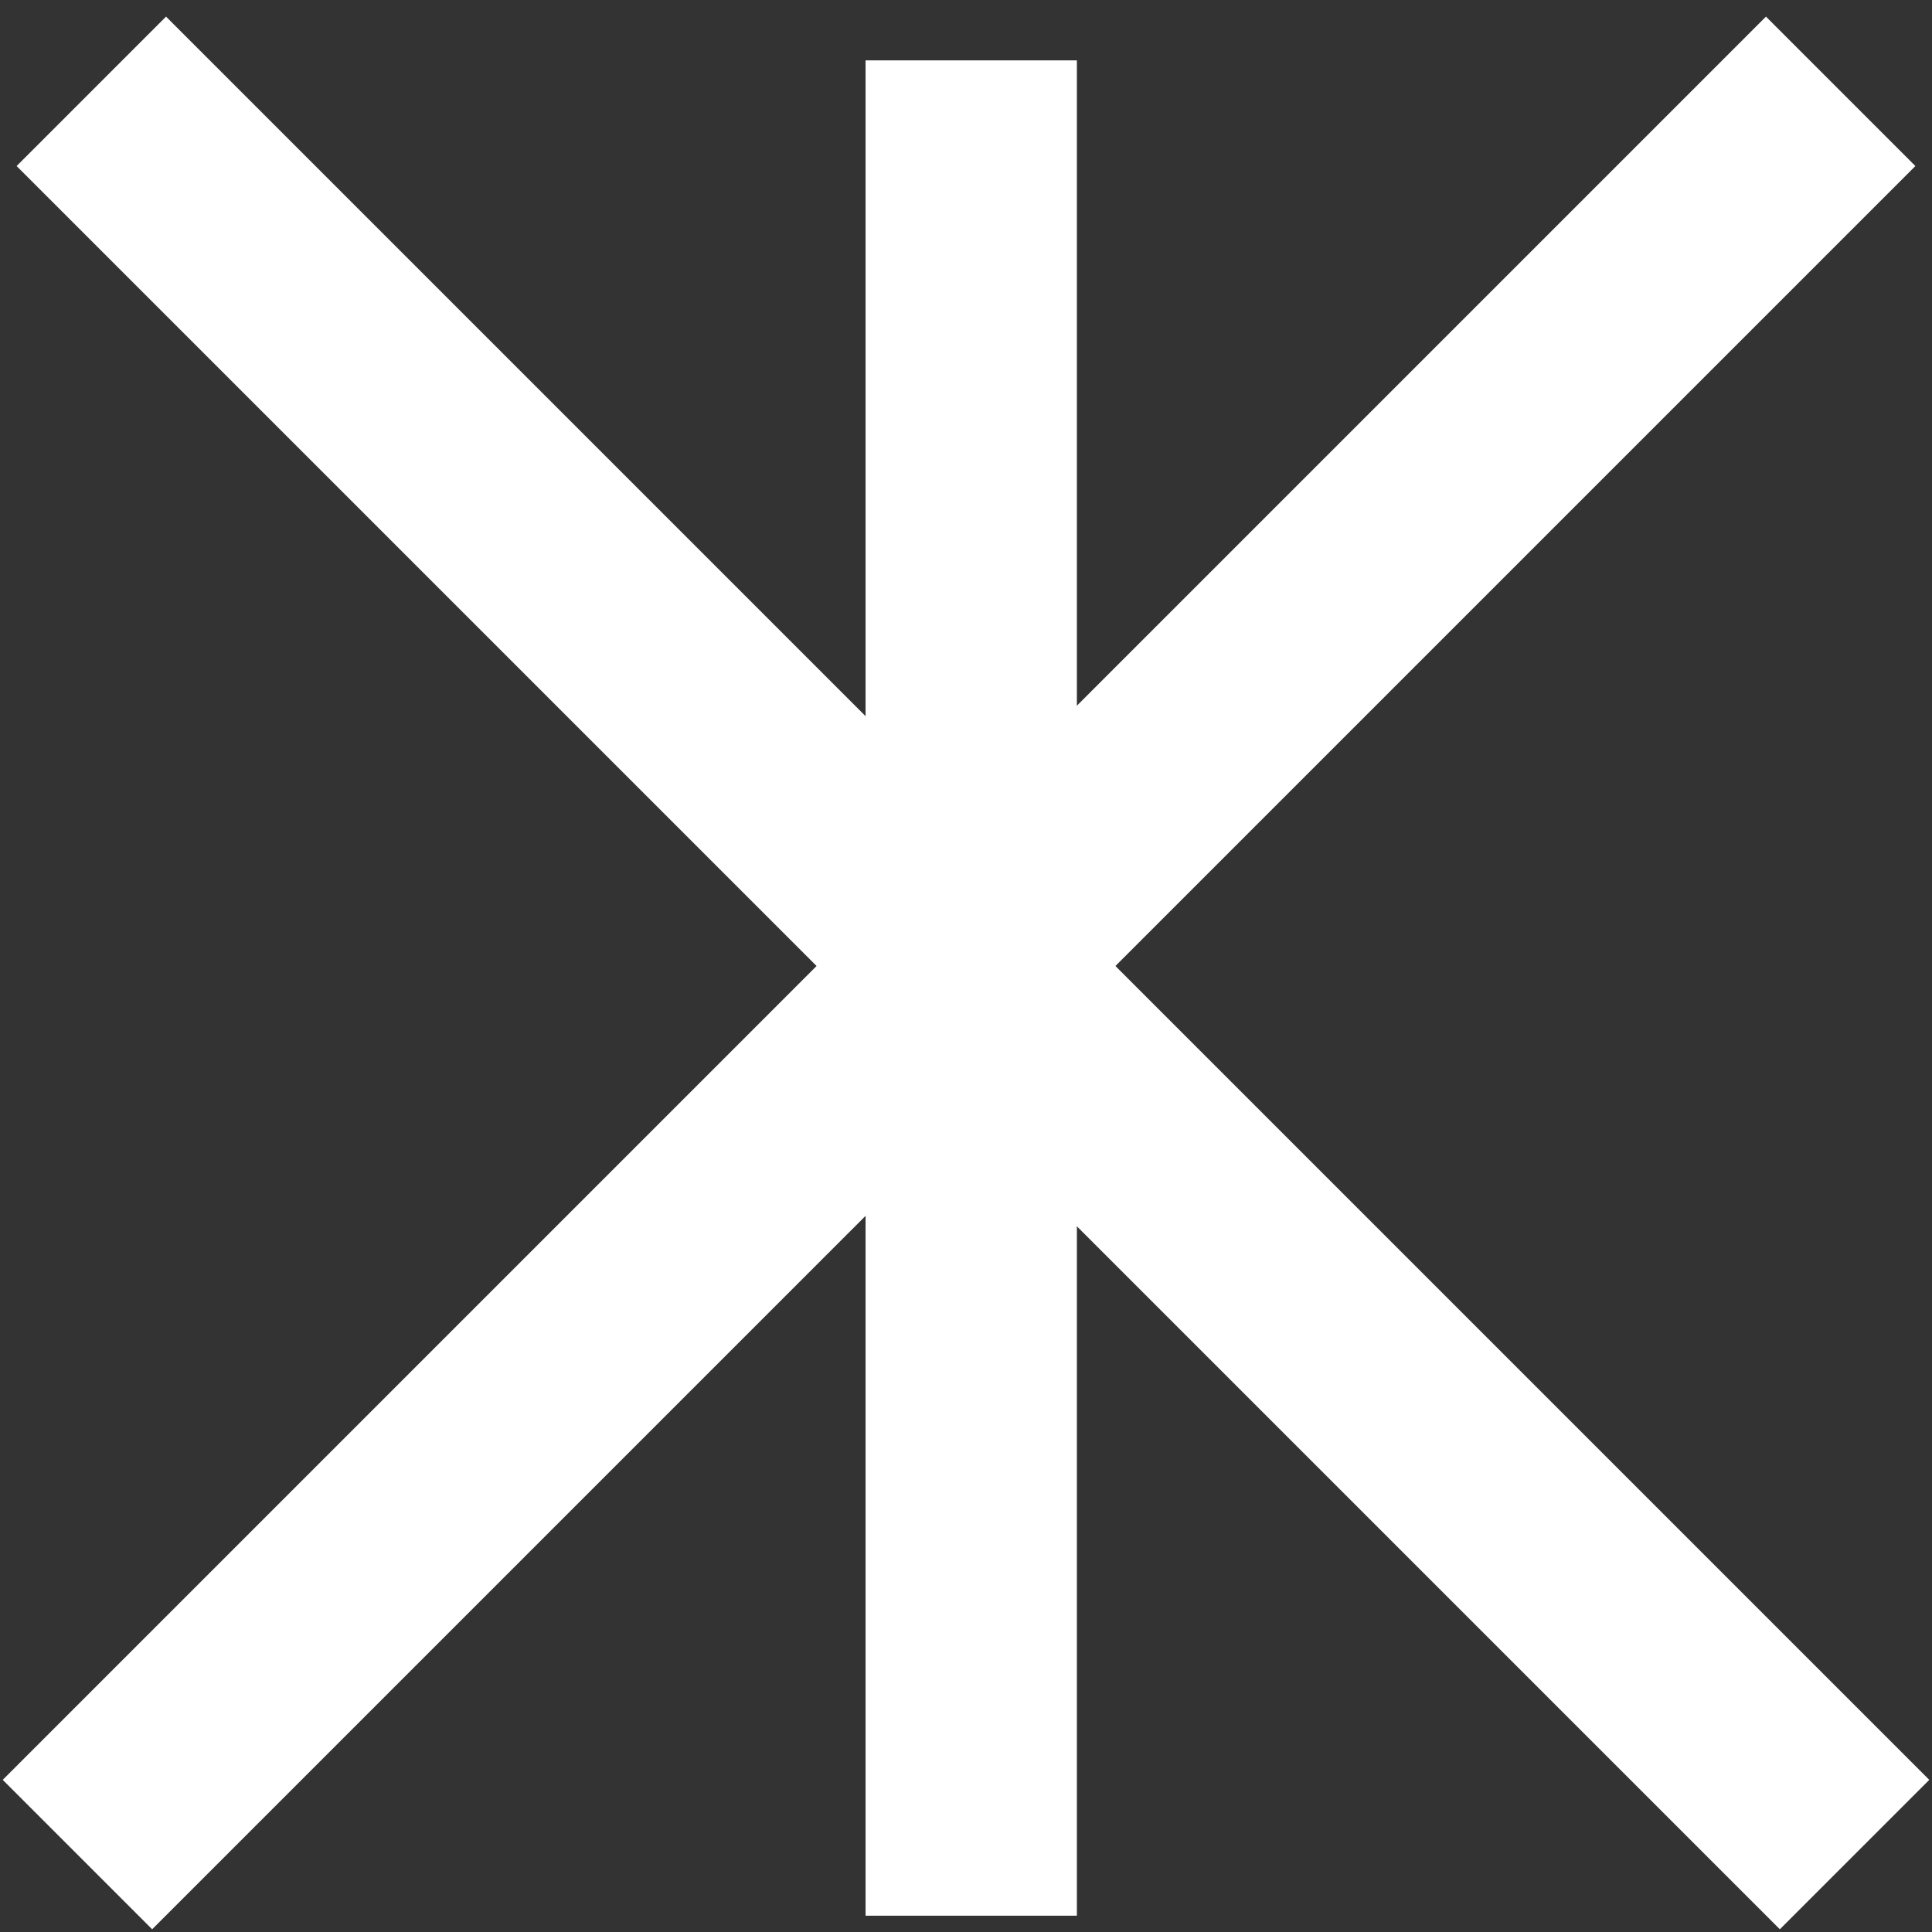
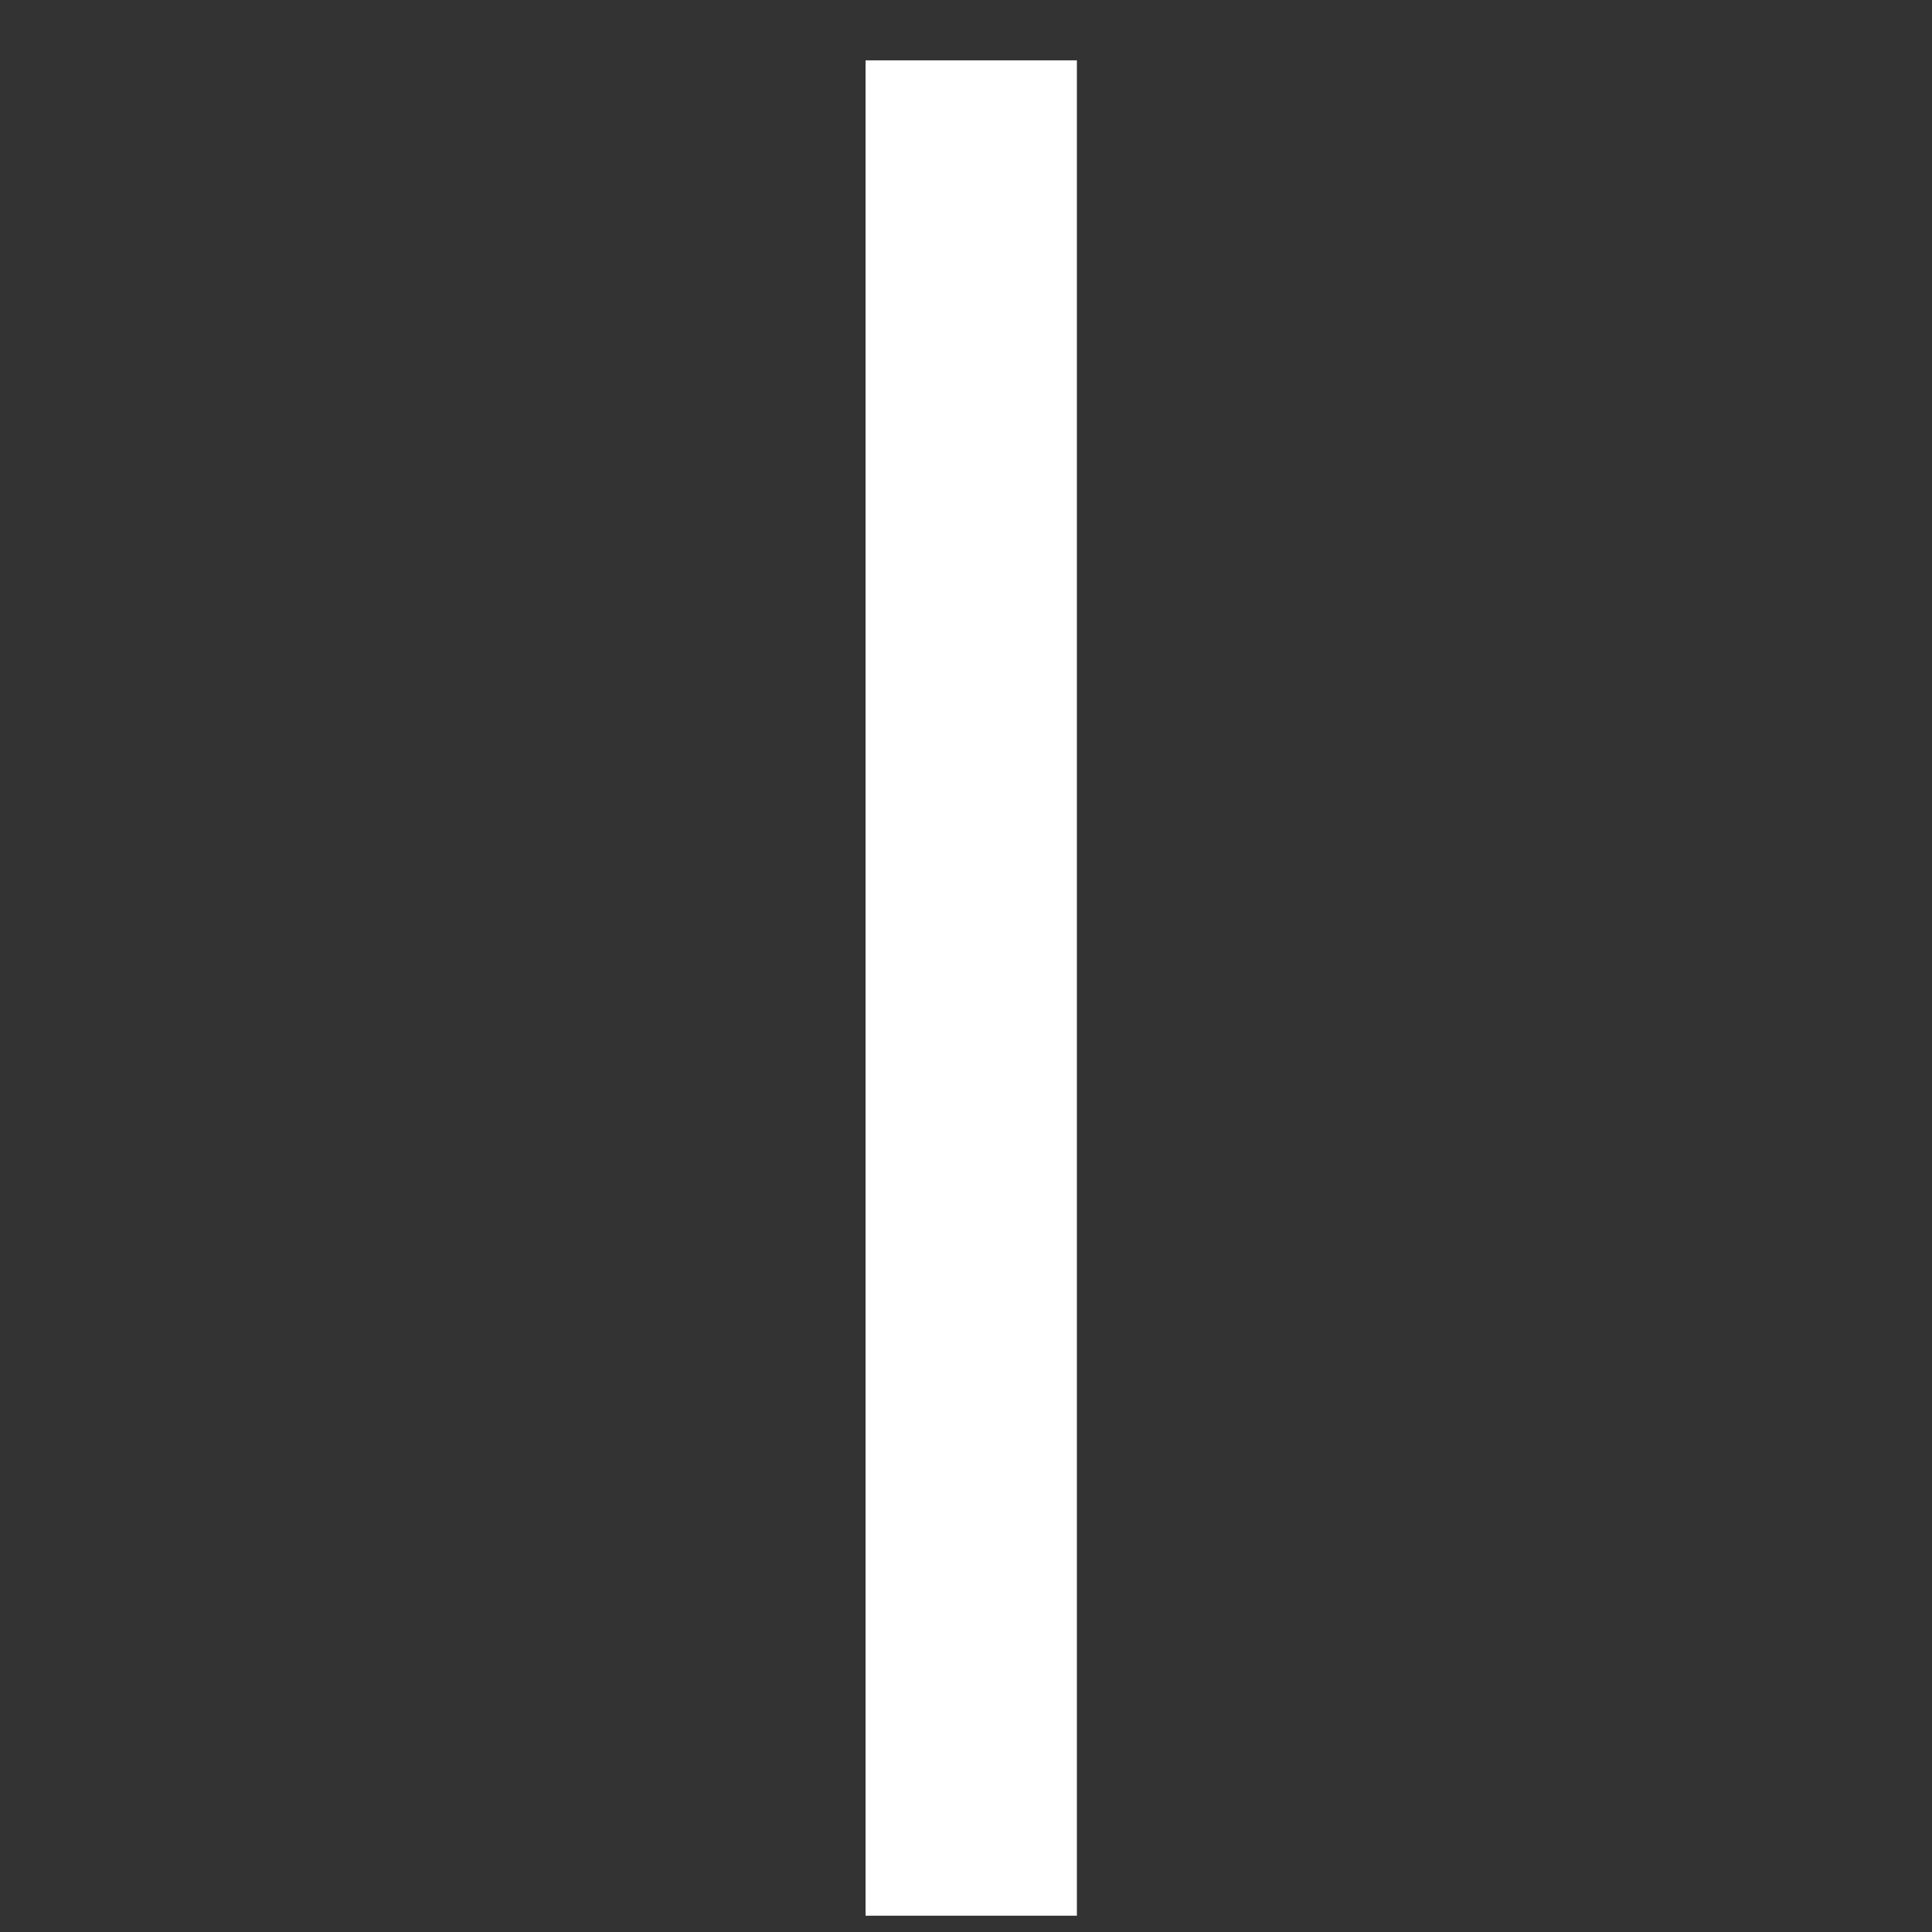
<svg xmlns="http://www.w3.org/2000/svg" width="64px" height="64px" viewBox="0 0 64 64" version="1.1">
  <rect x="0" y="0" width="64" height="64" fill="#333333" stroke="none" />
  <title>Icon-close Copy</title>
  <desc>Created with Sketch.</desc>
  <defs />
  <g id="Page-1" stroke="none" stroke-width="1" fill="none" fill-rule="evenodd" stroke-linecap="square">
    <g id="Propuesta-1" transform="translate(-1274, -841)" fill-rule="nonzero" stroke="#FFFFFF" stroke-width="7">
      <g id="Icon-close-Copy" transform="translate(1279, 846)">
-         <path d="M53.5,0.5 L0.04,53.96" id="Line-2" />
        <path d="M27.173,0.5 L27.173,54.96" id="Line-2-Copy-2" />
-         <path d="M53.5,0.5 L0.04,53.96" id="Line-2-Copy" transform="translate(27, 27) scale(-1, 1) translate(-27, -27) " />
      </g>
    </g>
  </g>
</svg>